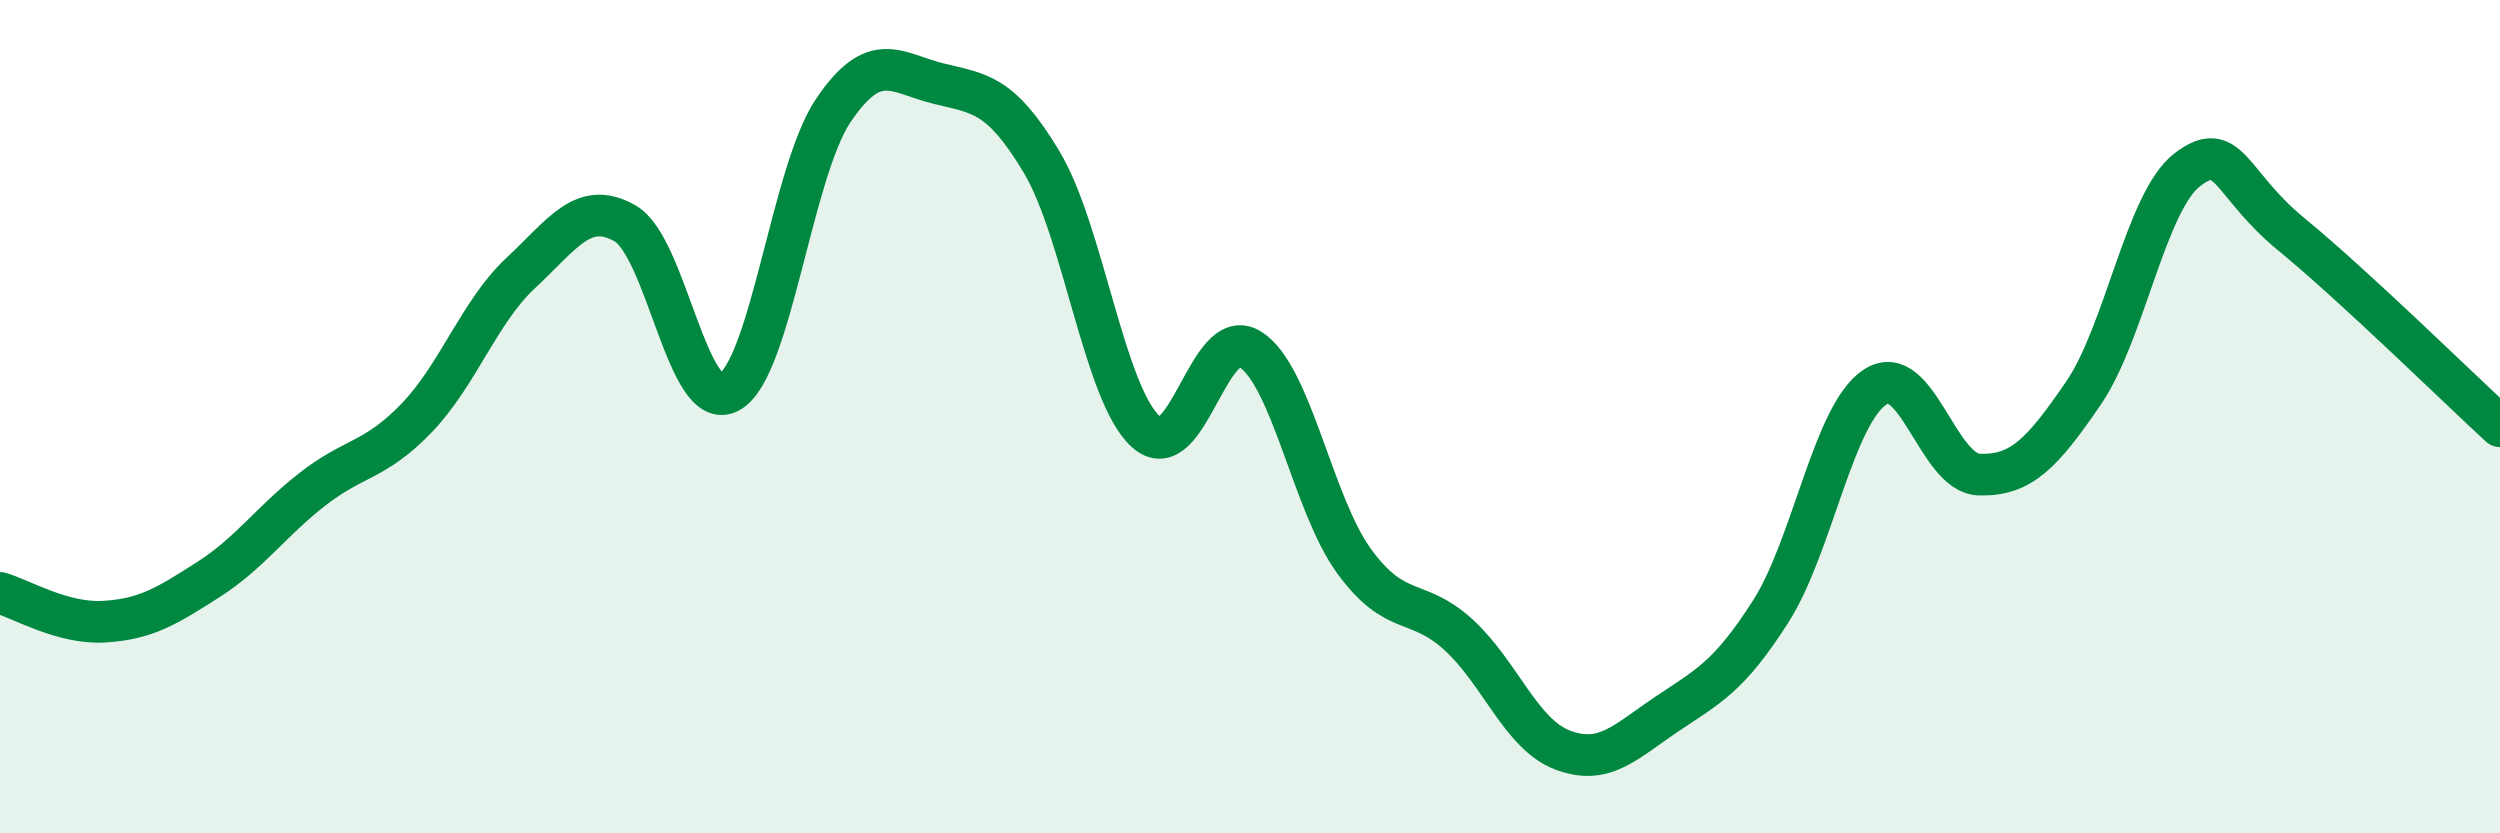
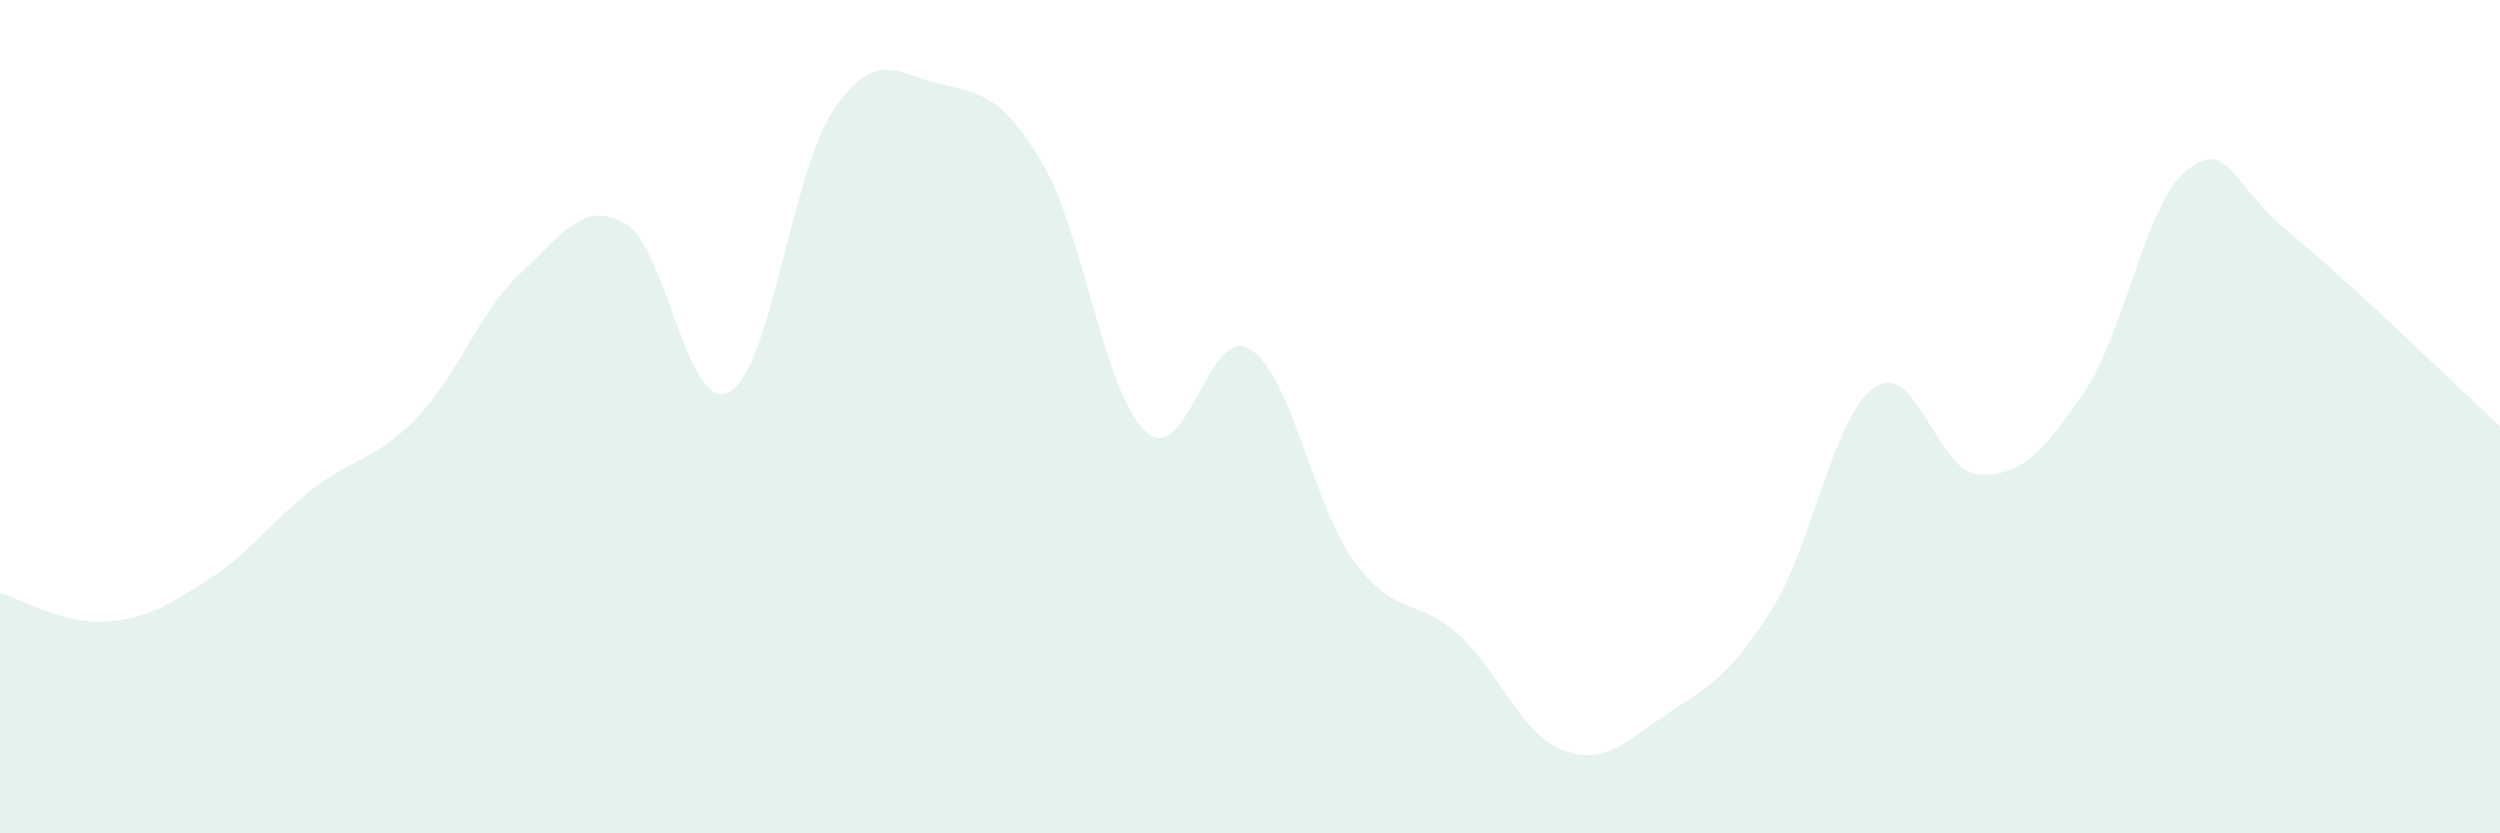
<svg xmlns="http://www.w3.org/2000/svg" width="60" height="20" viewBox="0 0 60 20">
  <path d="M 0,14.23 C 0.5,14.37 1.5,14.98 2.5,14.92 C 3.5,14.86 4,14.55 5,13.91 C 6,13.27 6.5,12.52 7.5,11.74 C 8.5,10.96 9,11.07 10,10.03 C 11,8.99 11.5,7.48 12.5,6.55 C 13.5,5.62 14,4.79 15,5.36 C 16,5.93 16.5,9.95 17.5,9.41 C 18.5,8.87 19,4.13 20,2.65 C 21,1.17 21.5,1.75 22.5,2 C 23.5,2.25 24,2.22 25,3.89 C 26,5.56 26.5,9.46 27.5,10.36 C 28.5,11.26 29,7.76 30,8.38 C 31,9 31.5,12.1 32.5,13.47 C 33.5,14.84 34,14.32 35,15.23 C 36,16.14 36.5,17.62 37.5,18 C 38.5,18.38 39,17.81 40,17.14 C 41,16.47 41.5,16.24 42.5,14.67 C 43.5,13.1 44,9.95 45,9.29 C 46,8.63 46.5,11.36 47.5,11.39 C 48.5,11.42 49,10.9 50,9.44 C 51,7.98 51.5,4.83 52.5,4.07 C 53.5,3.31 53.5,4.4 55,5.63 C 56.5,6.86 59,9.31 60,10.23L60 20L0 20Z" fill="#008740" opacity="0.1" stroke-linecap="round" stroke-linejoin="round" />
-   <path d="M 0,14.23 C 0.5,14.37 1.5,14.98 2.5,14.92 C 3.5,14.86 4,14.55 5,13.91 C 6,13.27 6.5,12.52 7.5,11.74 C 8.5,10.96 9,11.07 10,10.03 C 11,8.99 11.5,7.48 12.5,6.55 C 13.5,5.62 14,4.79 15,5.36 C 16,5.93 16.5,9.95 17.5,9.41 C 18.5,8.87 19,4.13 20,2.65 C 21,1.17 21.5,1.75 22.5,2 C 23.5,2.25 24,2.22 25,3.89 C 26,5.56 26.5,9.46 27.5,10.36 C 28.5,11.26 29,7.76 30,8.38 C 31,9 31.5,12.1 32.5,13.47 C 33.5,14.84 34,14.32 35,15.23 C 36,16.14 36.5,17.62 37.5,18 C 38.5,18.38 39,17.81 40,17.14 C 41,16.47 41.5,16.24 42.5,14.67 C 43.5,13.1 44,9.95 45,9.29 C 46,8.63 46.5,11.36 47.5,11.39 C 48.5,11.42 49,10.9 50,9.44 C 51,7.98 51.5,4.83 52.5,4.07 C 53.5,3.31 53.5,4.4 55,5.63 C 56.5,6.86 59,9.31 60,10.23" stroke="#008740" stroke-width="1" fill="none" stroke-linecap="round" stroke-linejoin="round" />
</svg>